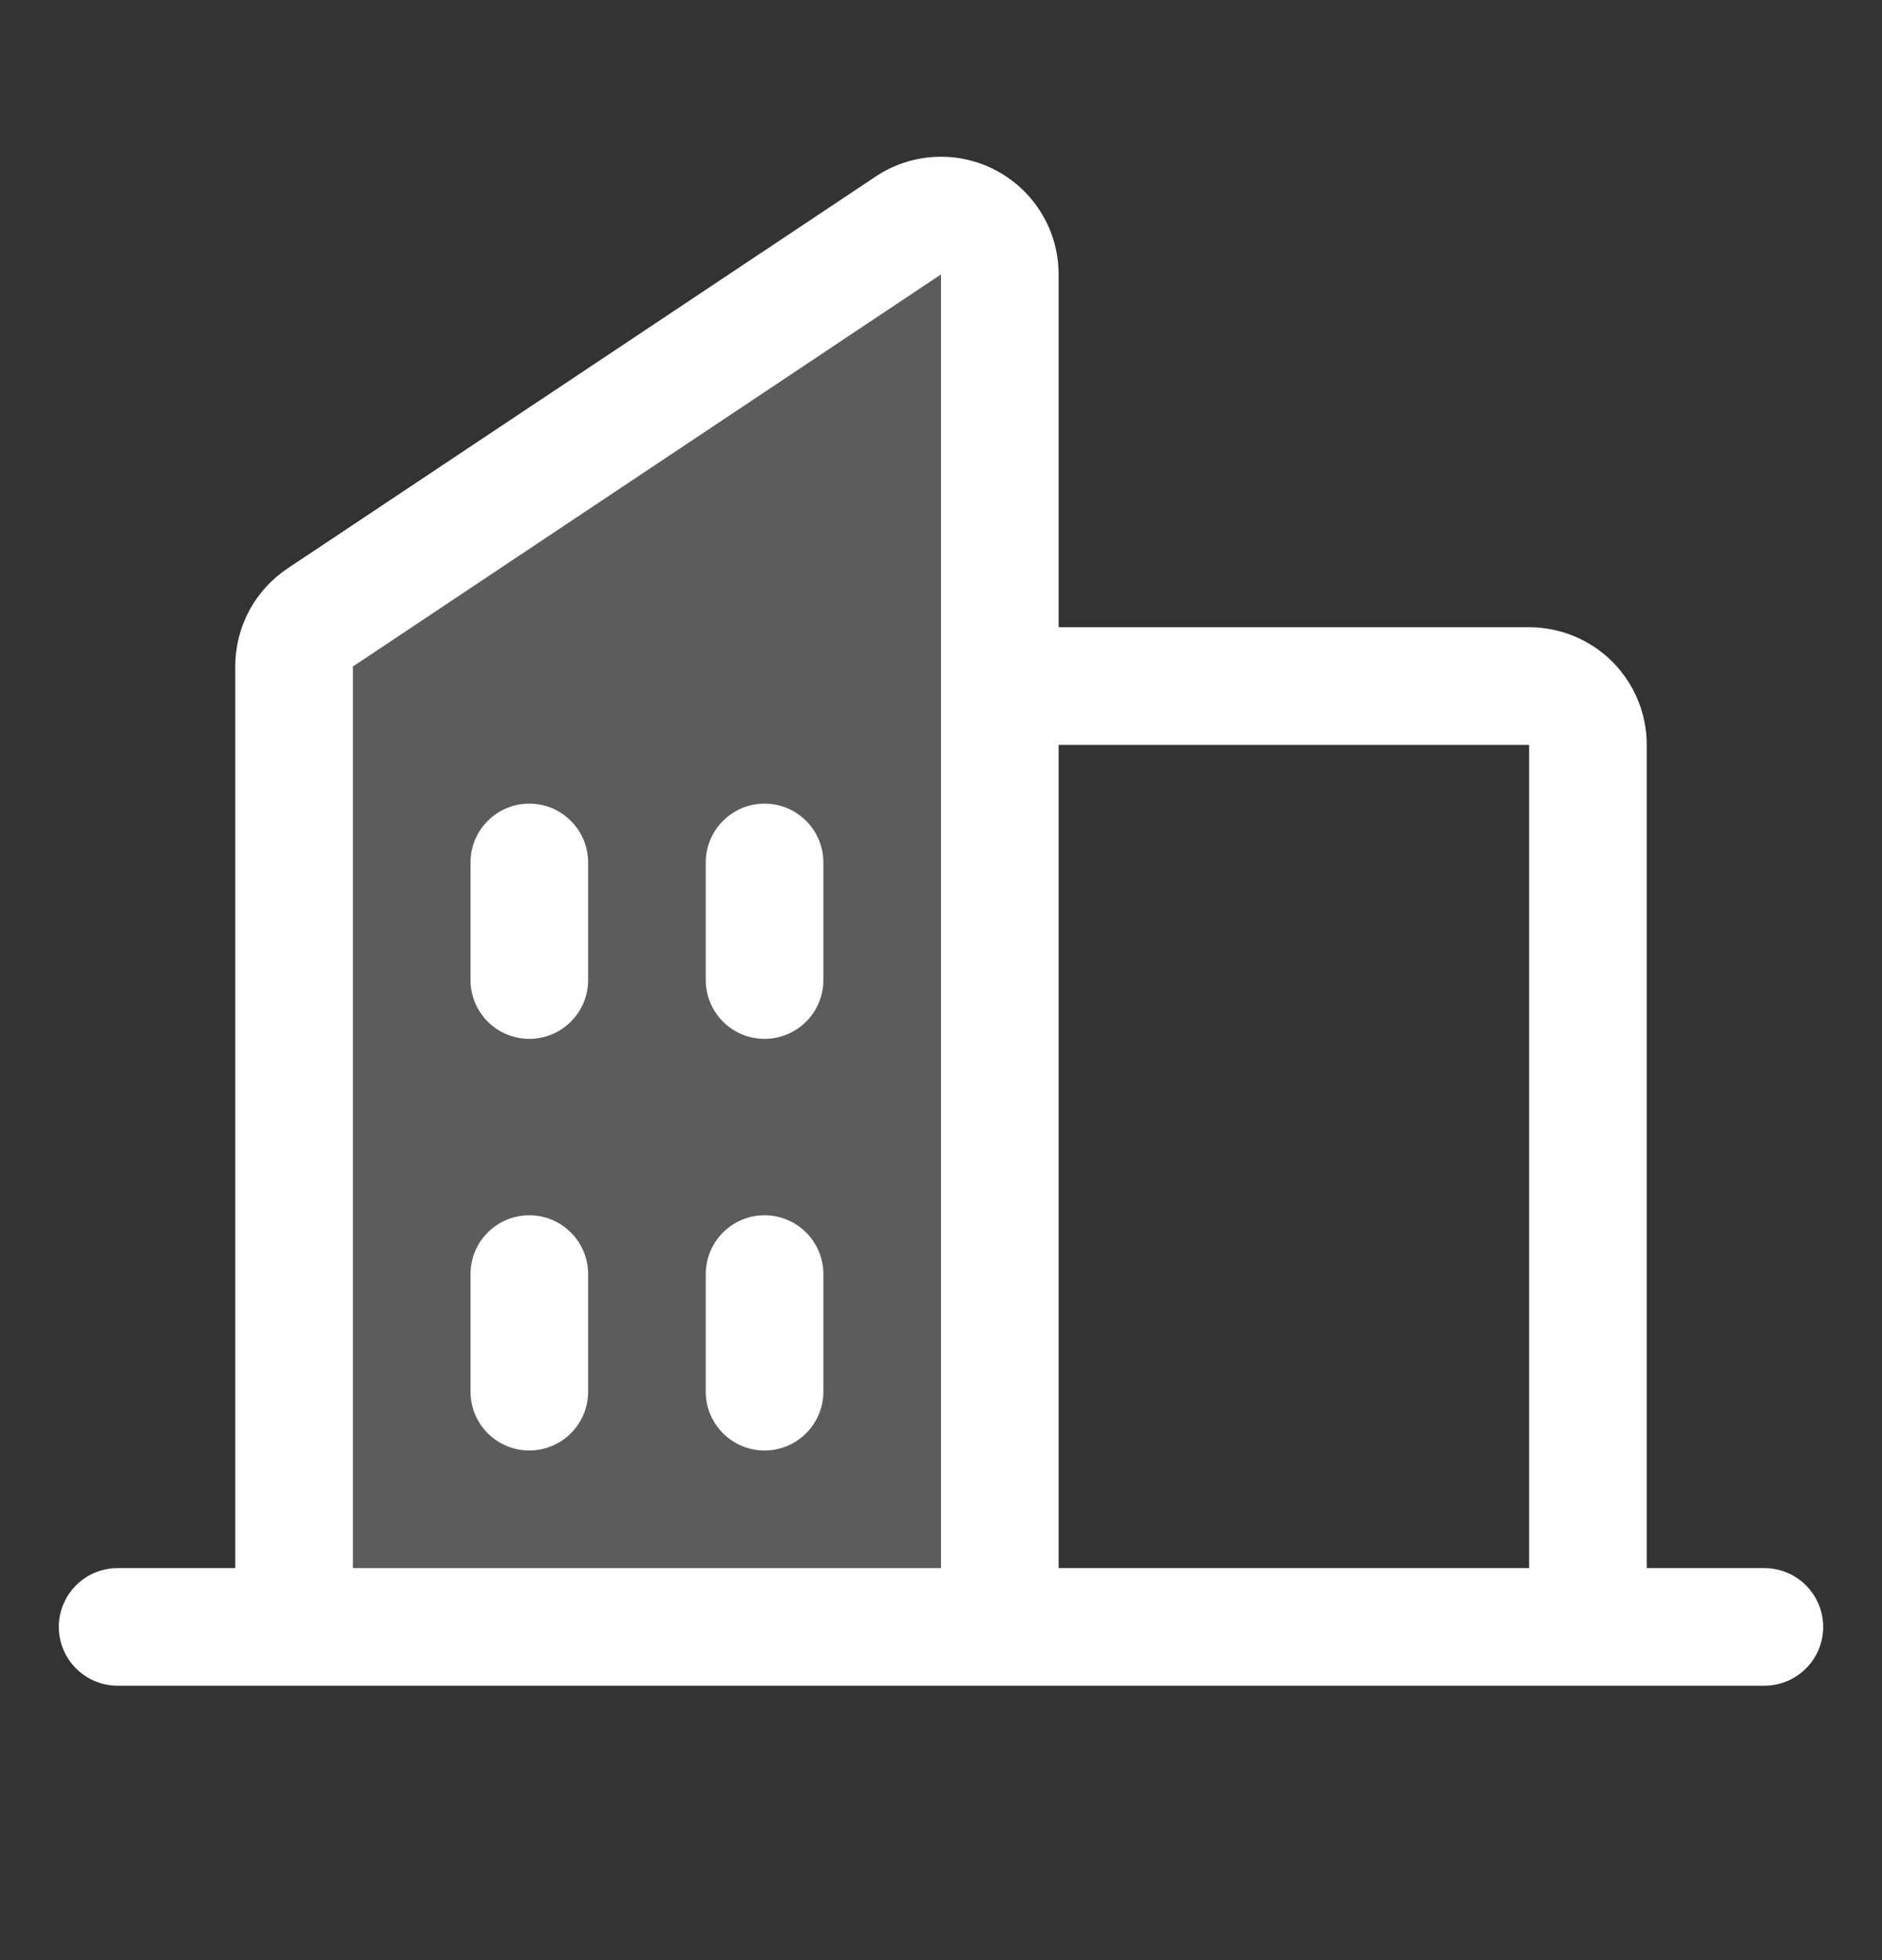
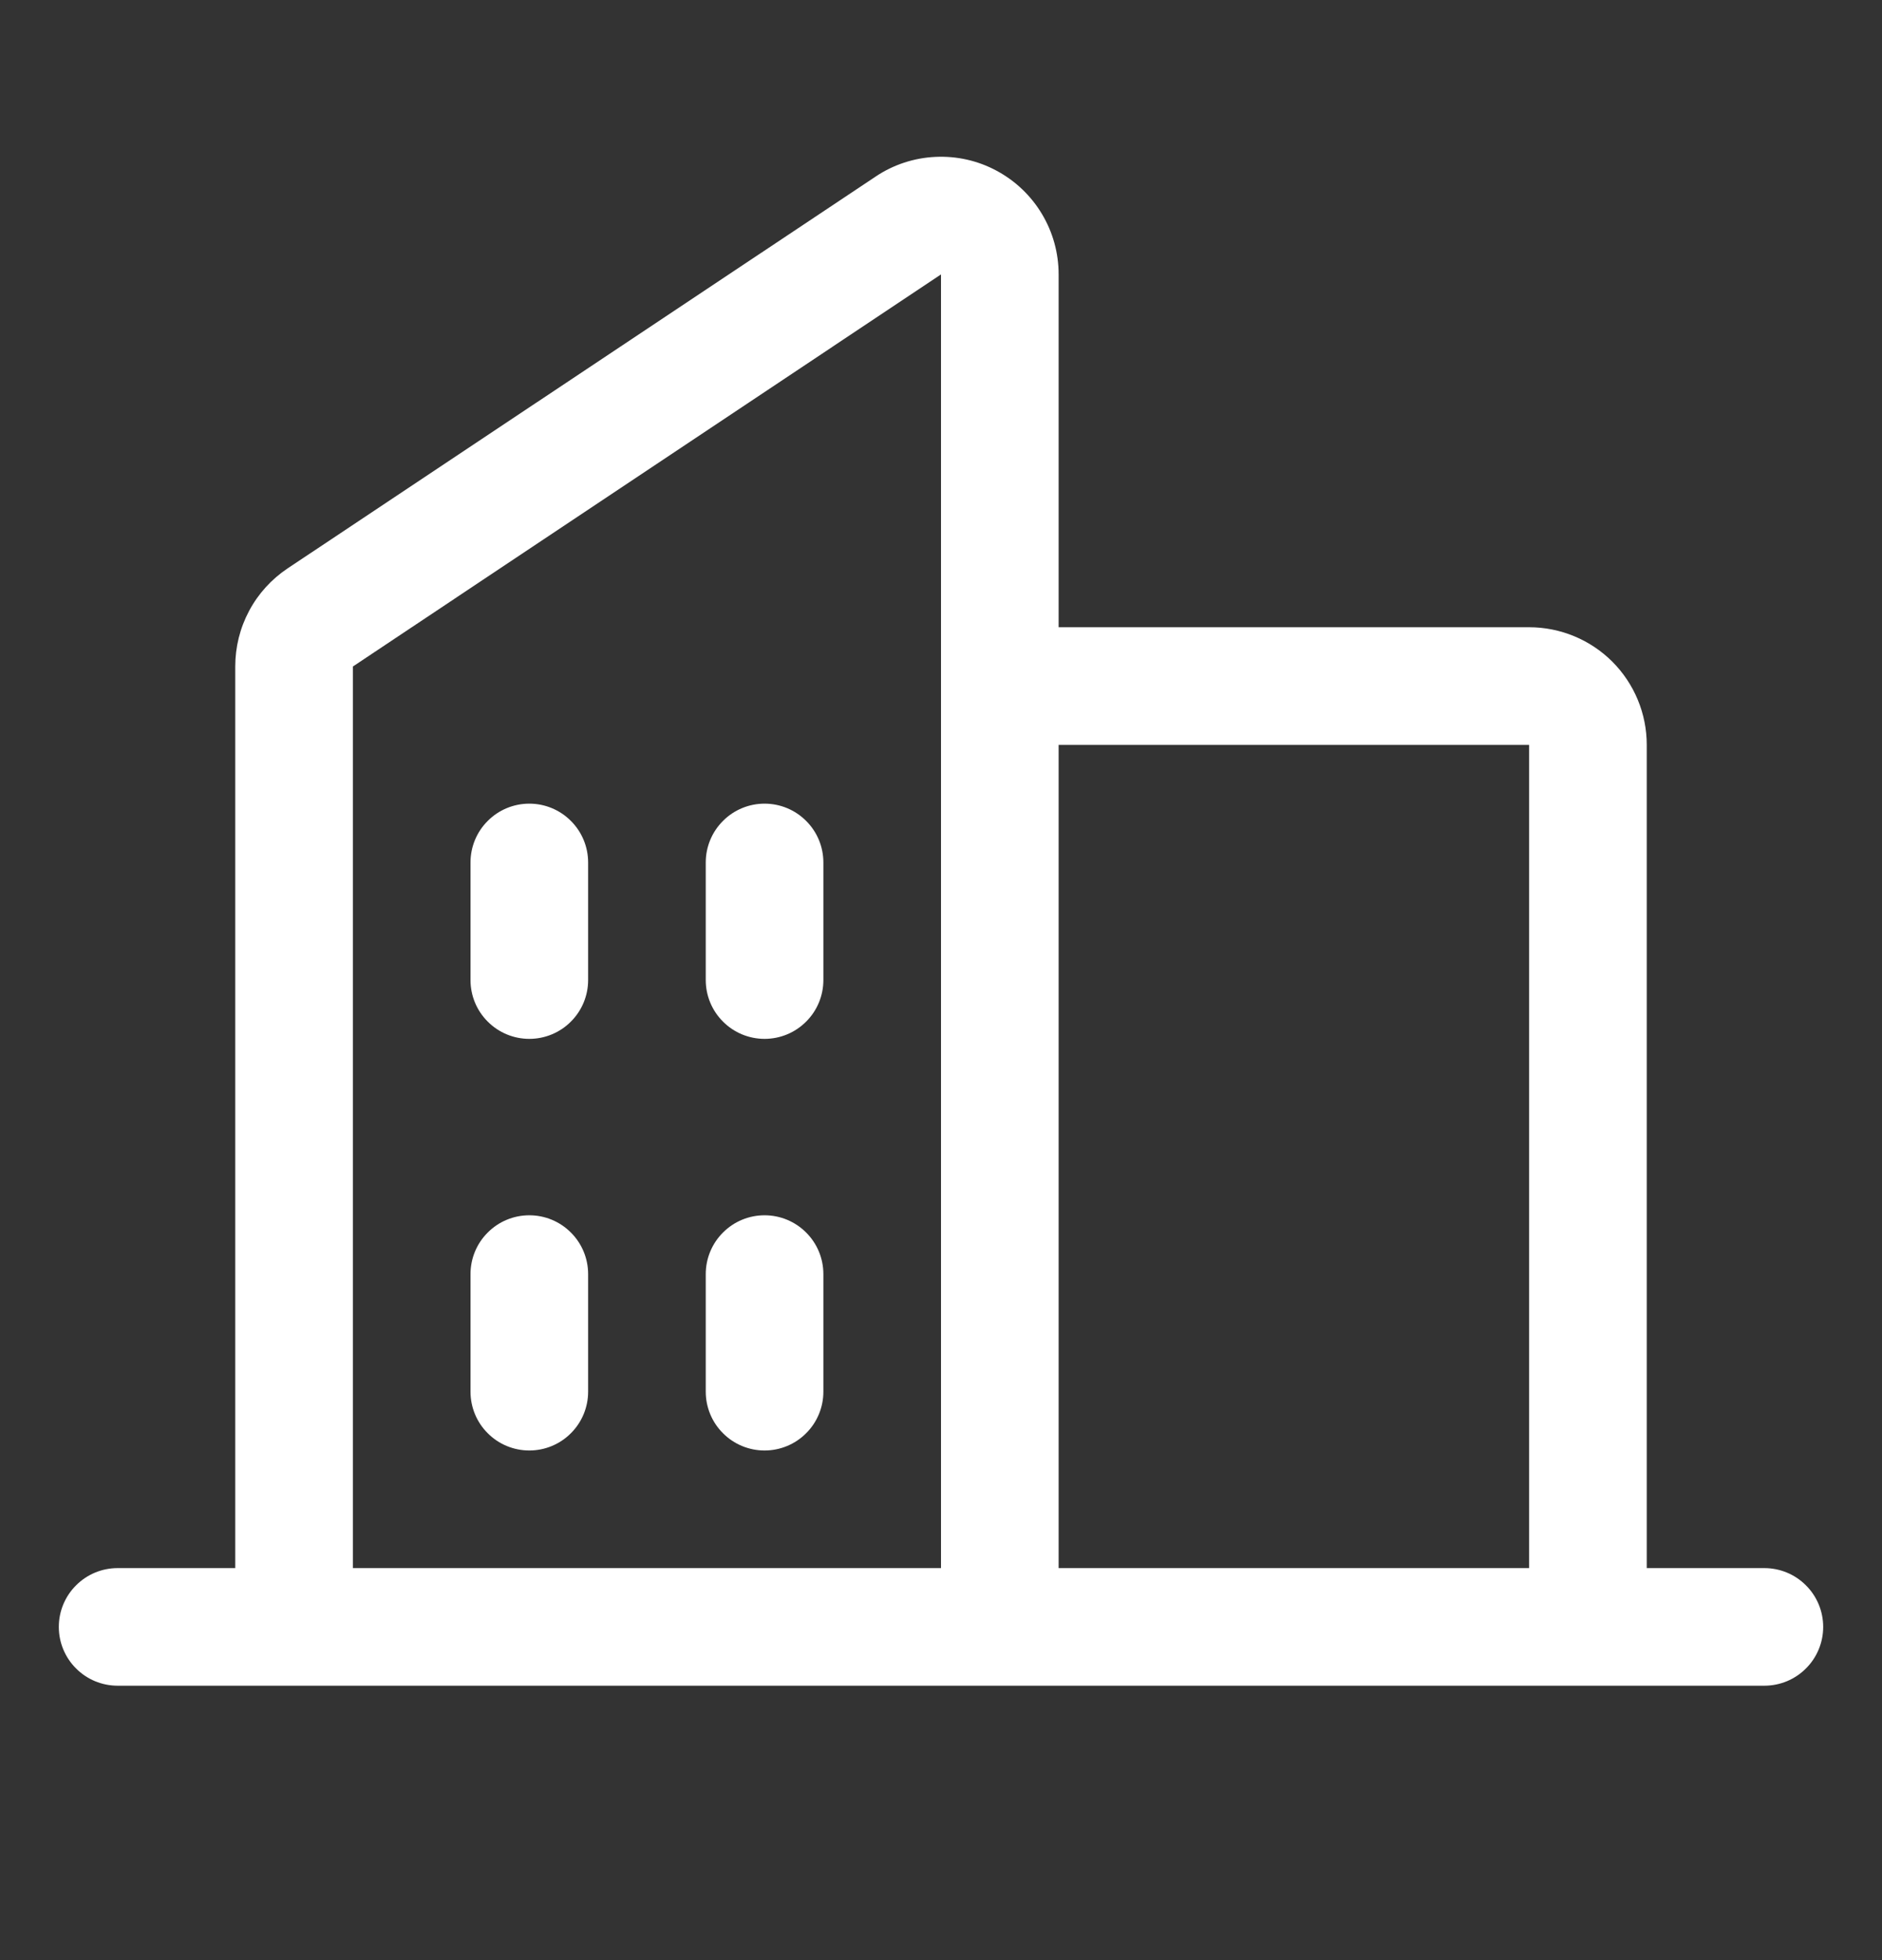
<svg xmlns="http://www.w3.org/2000/svg" width="24" height="25" viewBox="0 0 24 25" fill="none">
  <rect x="0" y="0" width="24" height="25" fill="#333333" stroke="none" />
-   <path opacity="0.2" d="M12.75 3.501V20.751H3.75V8.502C3.75 8.379 3.78 8.257 3.839 8.148C3.897 8.039 3.981 7.946 4.084 7.878L11.584 2.878C11.697 2.803 11.828 2.76 11.963 2.753C12.099 2.746 12.233 2.776 12.353 2.84C12.473 2.904 12.573 2.999 12.643 3.116C12.713 3.232 12.75 3.365 12.75 3.501Z" fill="white" />
  <path d="M22.5 20H21V9.5C21 9.102 20.842 8.721 20.561 8.439C20.279 8.158 19.898 8 19.5 8H13.5V3.5C13.5 3.228 13.427 2.962 13.287 2.729C13.148 2.496 12.947 2.305 12.708 2.177C12.469 2.048 12.199 1.988 11.927 2.001C11.656 2.014 11.393 2.1 11.168 2.251L3.667 7.25C3.462 7.387 3.293 7.573 3.177 7.791C3.06 8.01 3 8.253 3 8.501V20H1.5C1.301 20 1.11 20.079 0.97 20.22C0.829 20.36 0.75 20.551 0.75 20.75C0.75 20.949 0.829 21.14 0.97 21.28C1.11 21.421 1.301 21.5 1.5 21.5H22.5C22.699 21.5 22.89 21.421 23.03 21.28C23.171 21.14 23.25 20.949 23.25 20.75C23.25 20.551 23.171 20.36 23.03 20.22C22.89 20.079 22.699 20 22.5 20ZM19.5 9.5V20H13.5V9.5H19.5ZM4.5 8.501L12 3.5V20H4.5V8.501ZM10.5 11V12.5C10.5 12.699 10.421 12.89 10.28 13.03C10.14 13.171 9.949 13.25 9.75 13.25C9.551 13.25 9.36 13.171 9.22 13.03C9.079 12.89 9 12.699 9 12.5V11C9 10.801 9.079 10.61 9.22 10.47C9.36 10.329 9.551 10.25 9.75 10.25C9.949 10.25 10.14 10.329 10.28 10.47C10.421 10.61 10.5 10.801 10.5 11ZM7.5 11V12.5C7.5 12.699 7.421 12.89 7.28 13.03C7.14 13.171 6.949 13.25 6.75 13.25C6.551 13.25 6.36 13.171 6.22 13.03C6.079 12.89 6 12.699 6 12.5V11C6 10.801 6.079 10.61 6.22 10.47C6.36 10.329 6.551 10.25 6.75 10.25C6.949 10.25 7.14 10.329 7.28 10.47C7.421 10.61 7.5 10.801 7.5 11ZM7.5 16.25V17.75C7.5 17.949 7.421 18.14 7.28 18.28C7.14 18.421 6.949 18.5 6.75 18.5C6.551 18.5 6.36 18.421 6.22 18.28C6.079 18.14 6 17.949 6 17.75V16.25C6 16.051 6.079 15.86 6.22 15.72C6.36 15.579 6.551 15.5 6.75 15.5C6.949 15.5 7.14 15.579 7.28 15.72C7.421 15.86 7.5 16.051 7.5 16.25ZM10.5 16.25V17.75C10.5 17.949 10.421 18.14 10.28 18.28C10.14 18.421 9.949 18.5 9.75 18.5C9.551 18.5 9.36 18.421 9.22 18.28C9.079 18.14 9 17.949 9 17.75V16.25C9 16.051 9.079 15.86 9.22 15.72C9.36 15.579 9.551 15.5 9.75 15.5C9.949 15.5 10.14 15.579 10.28 15.72C10.421 15.86 10.5 16.051 10.5 16.25Z" fill="white" />
</svg>